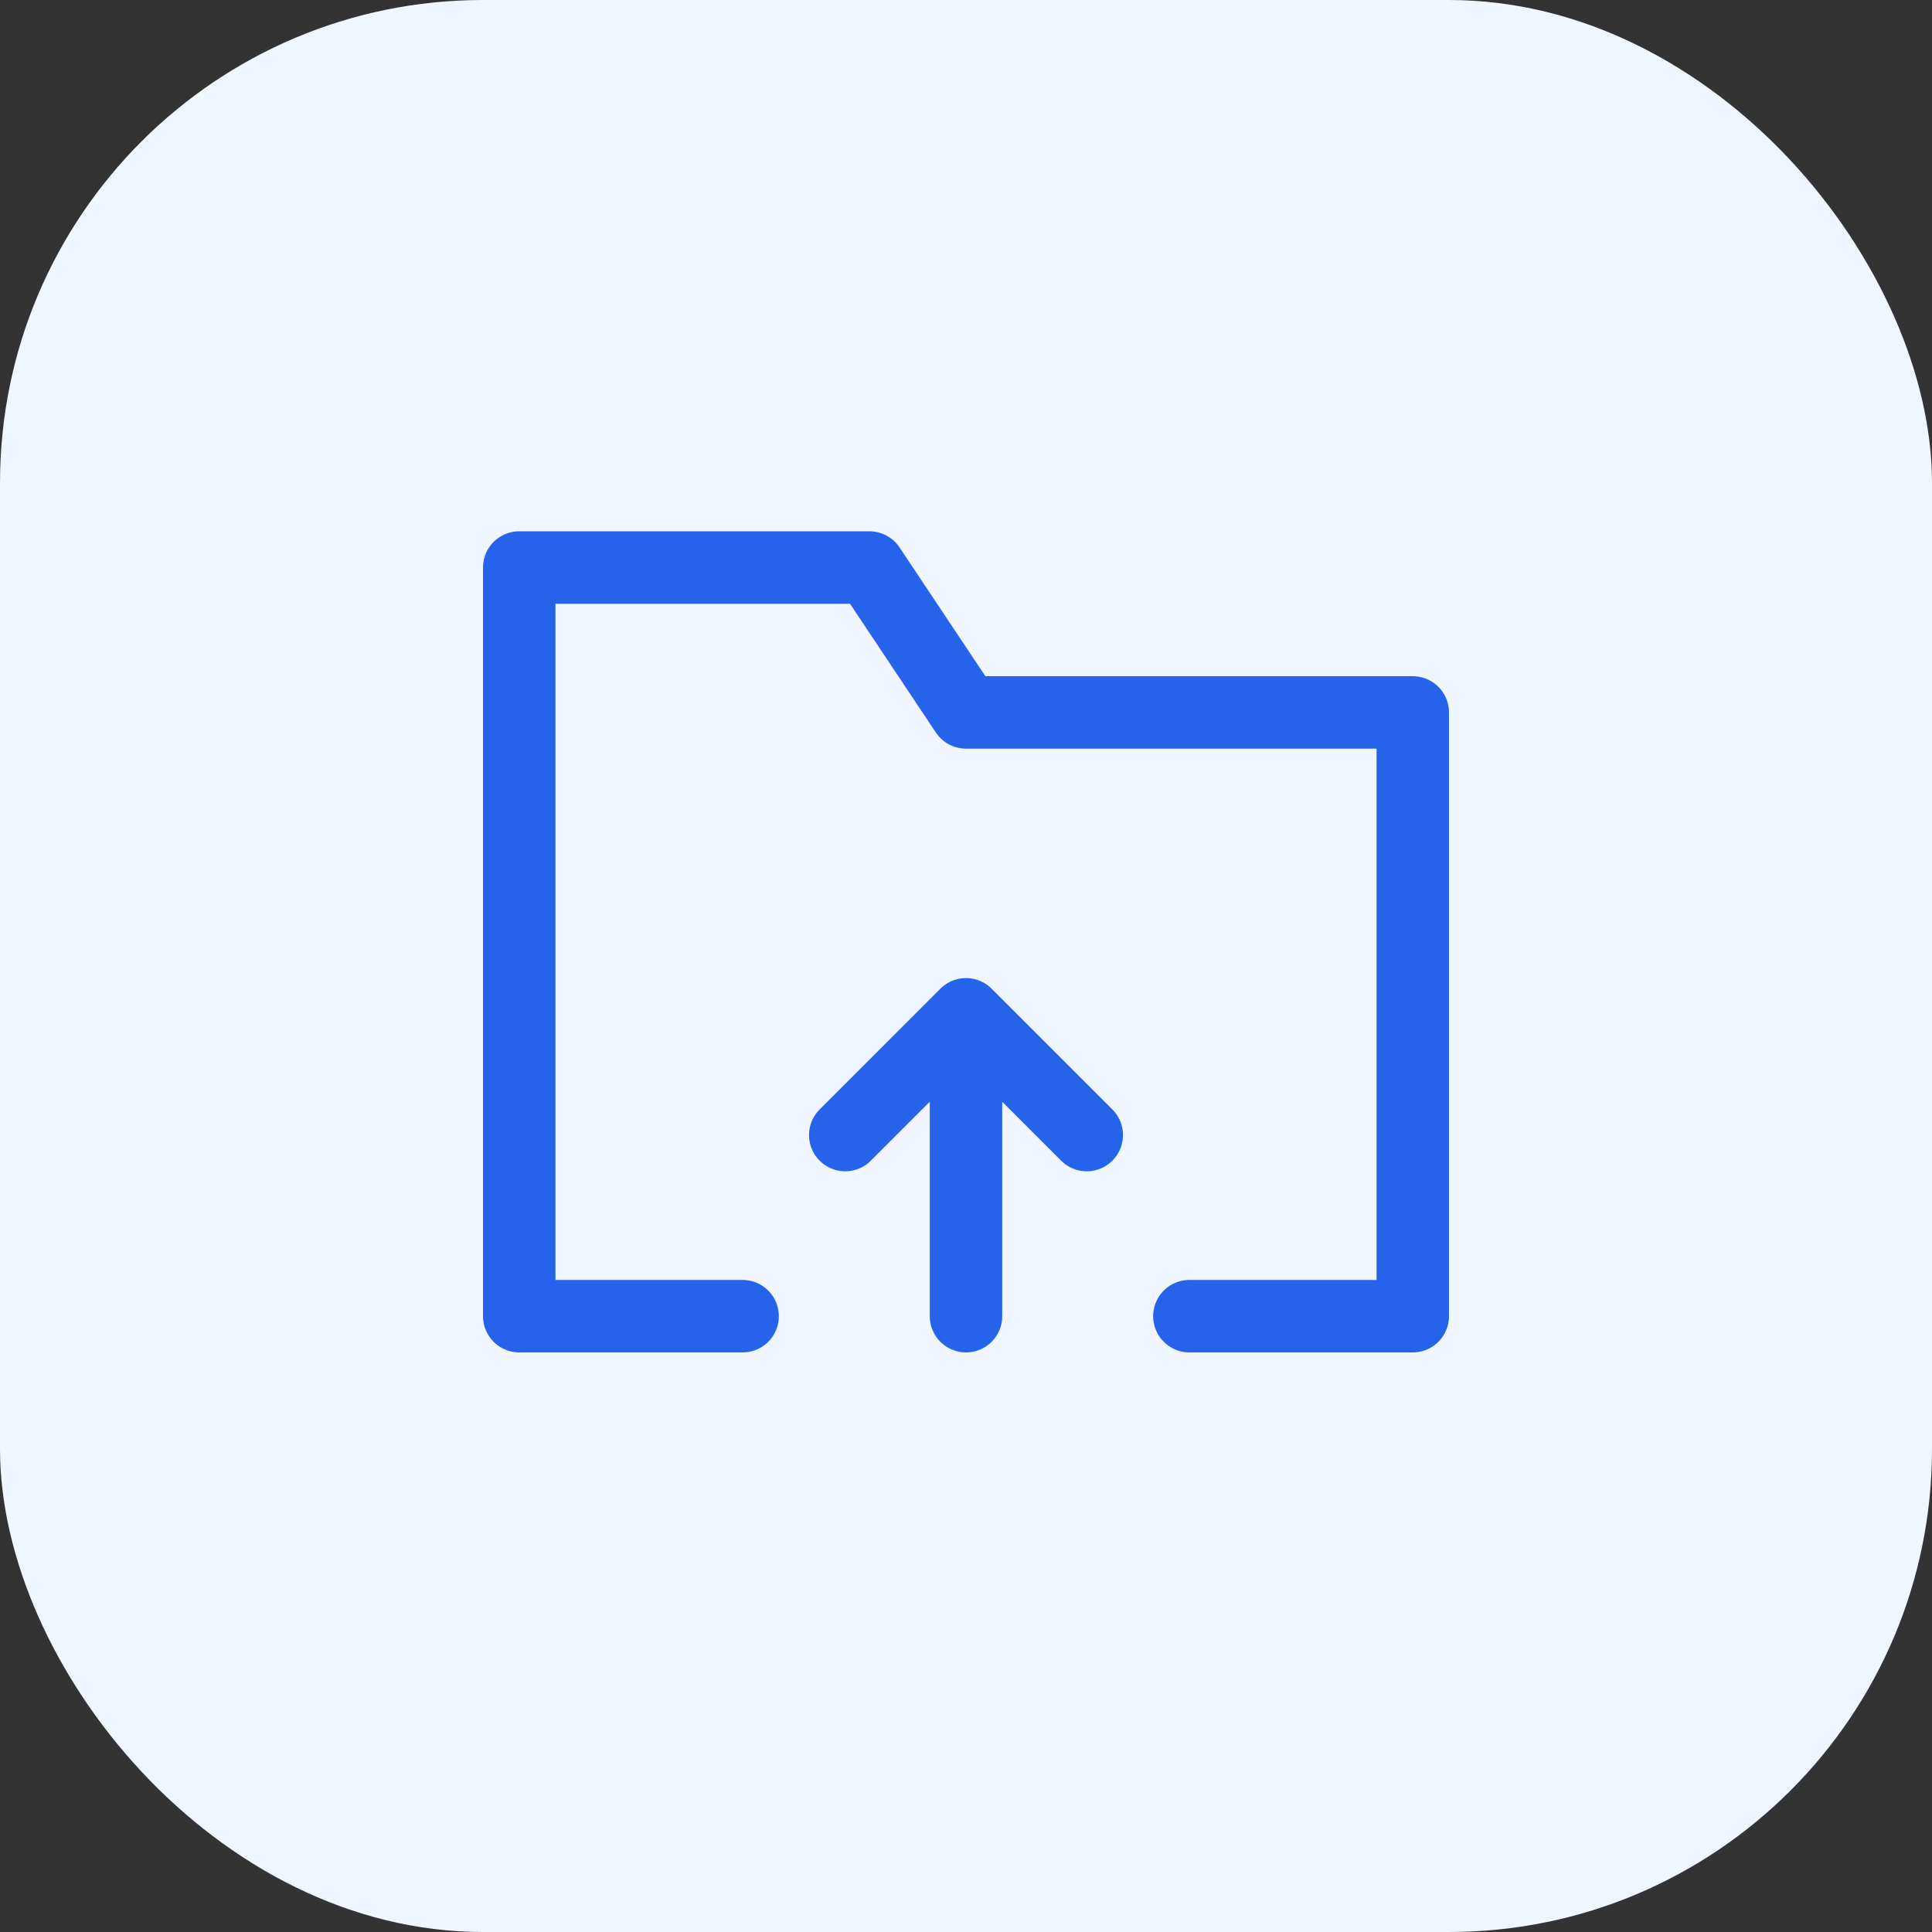
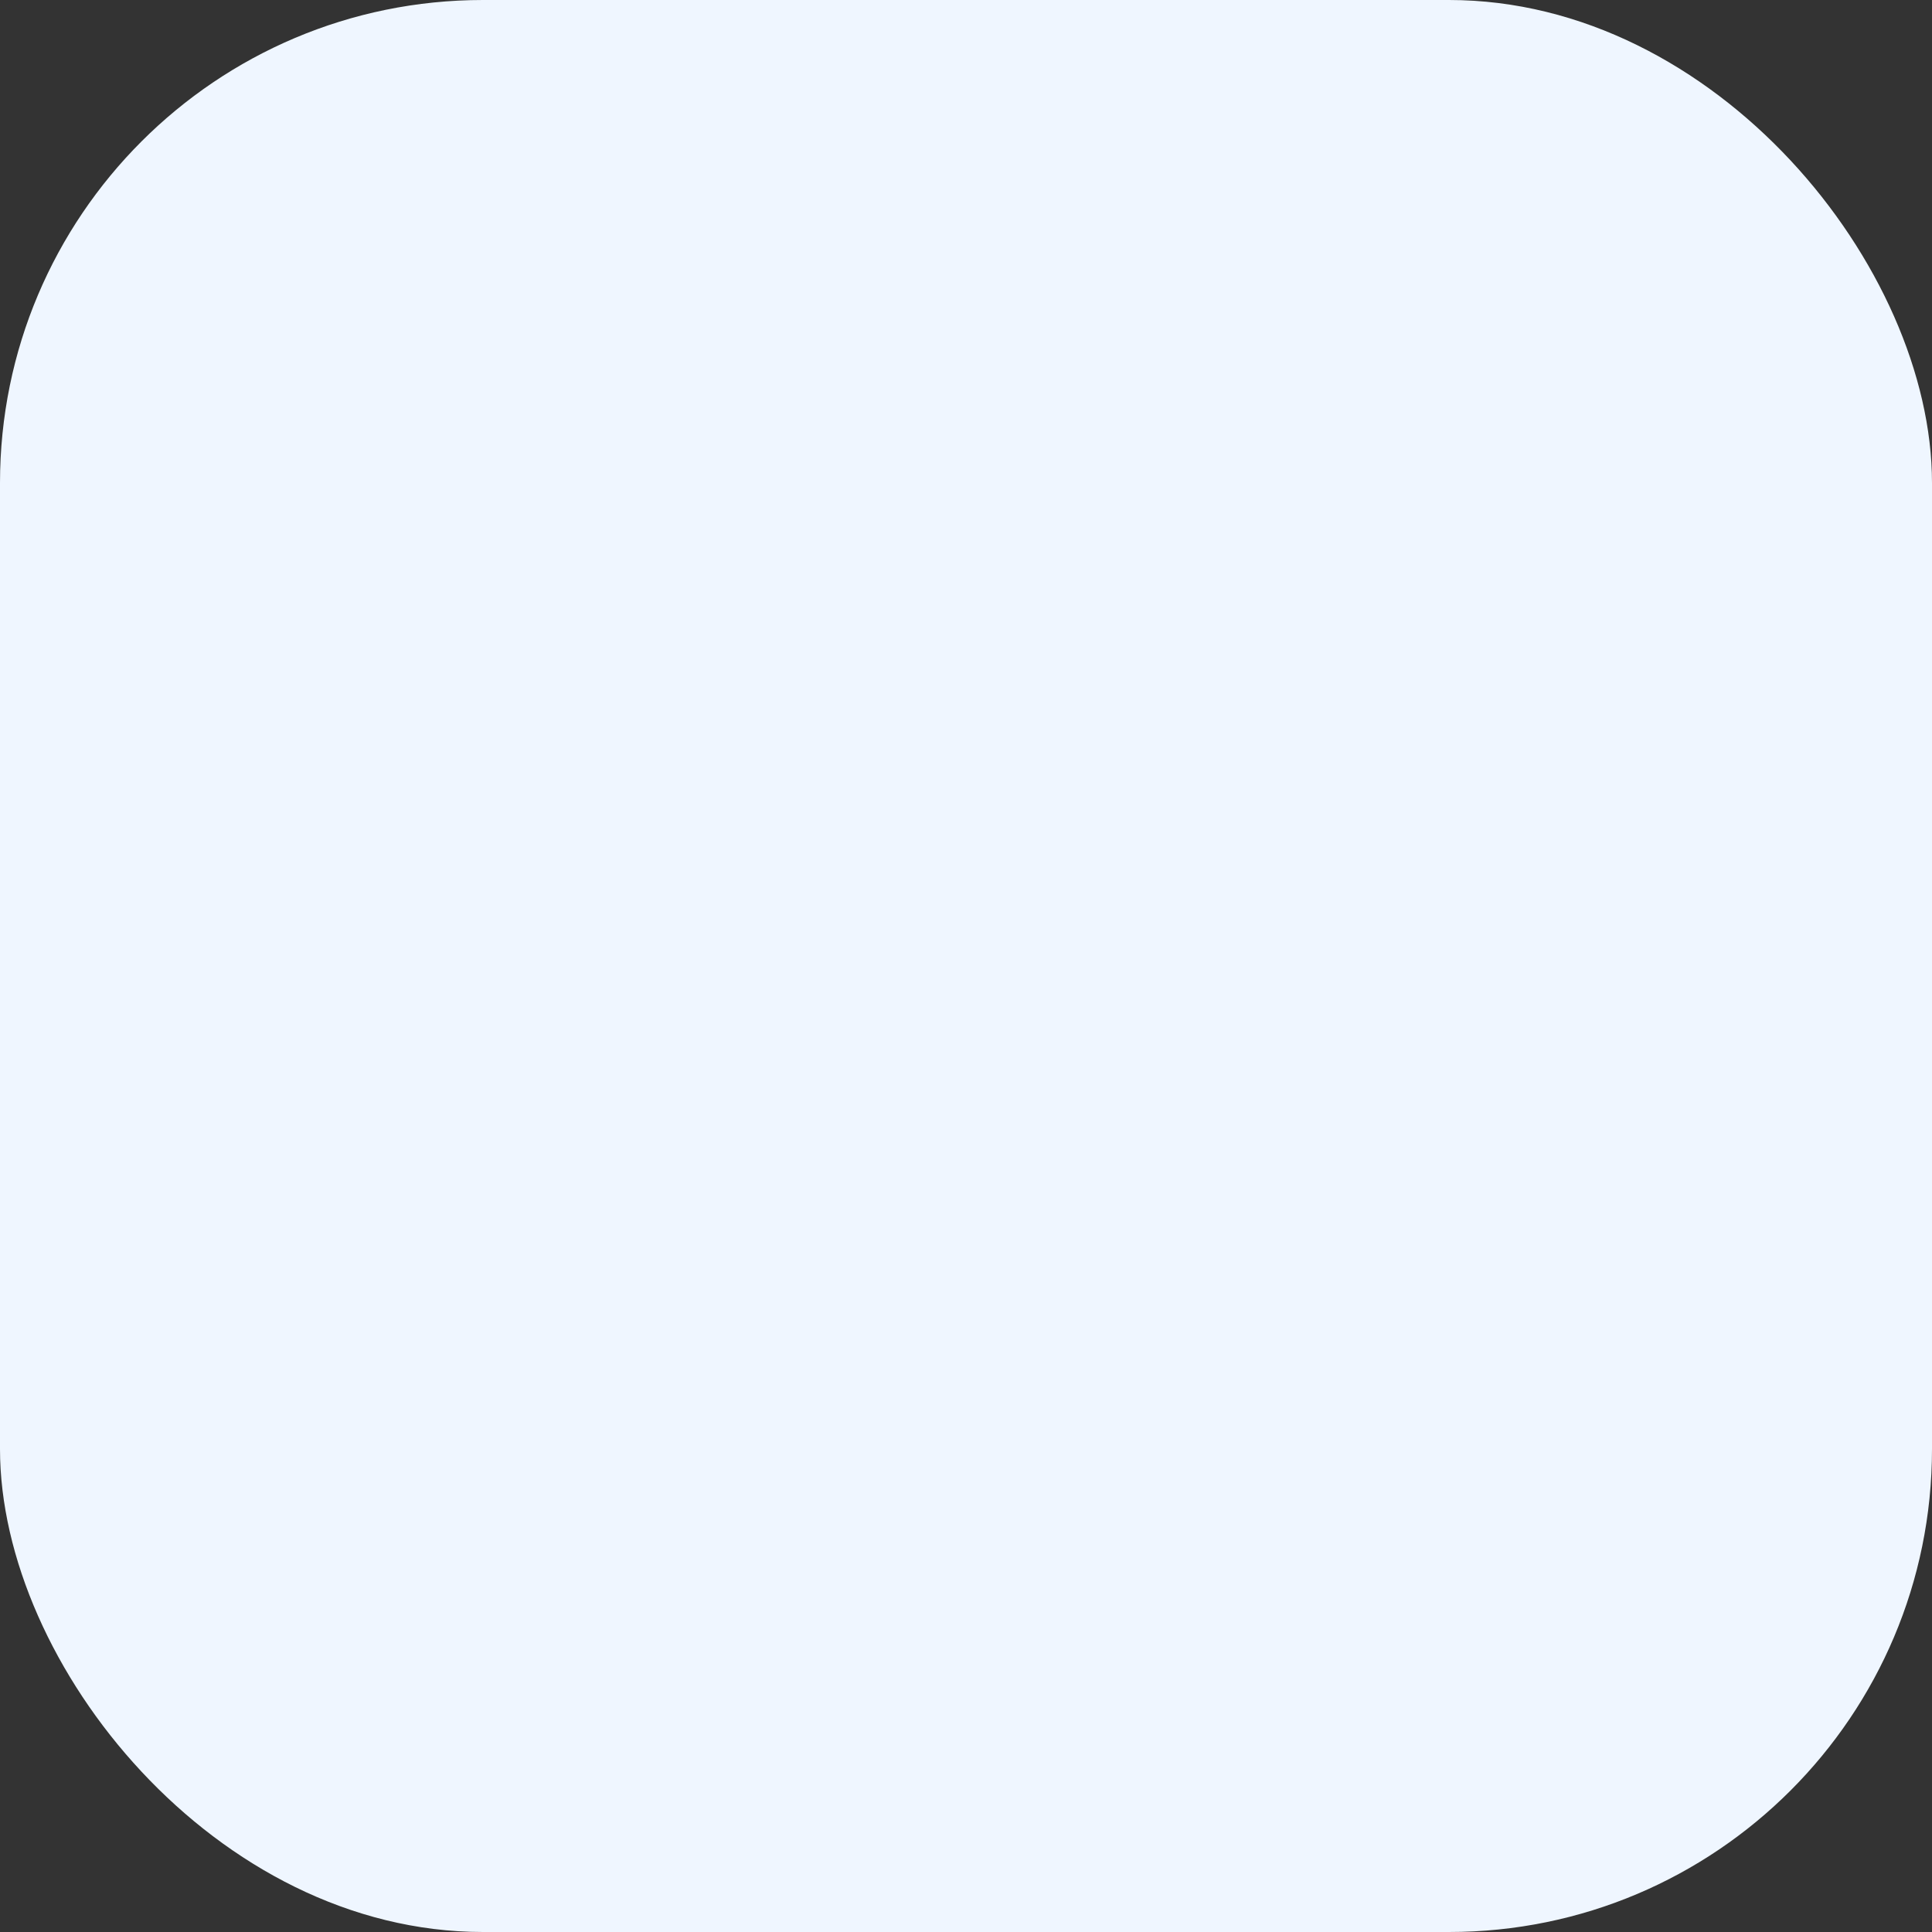
<svg xmlns="http://www.w3.org/2000/svg" width="40" height="40" fill="none">
  <rect width="100%" height="100%" fill="#333333" stroke="none" />
  <rect width="40" height="40" rx="10" fill="#EFF6FF" />
-   <path d="M20 27.25V21m0 0 2.5 2.5M20 21l-2.5 2.5m-2.125 3.75H10.75v-15.5H18l2 3h9.25v12.5h-4.625" stroke="#2563EB" stroke-width="1.5" stroke-linecap="round" stroke-linejoin="round" />
</svg>